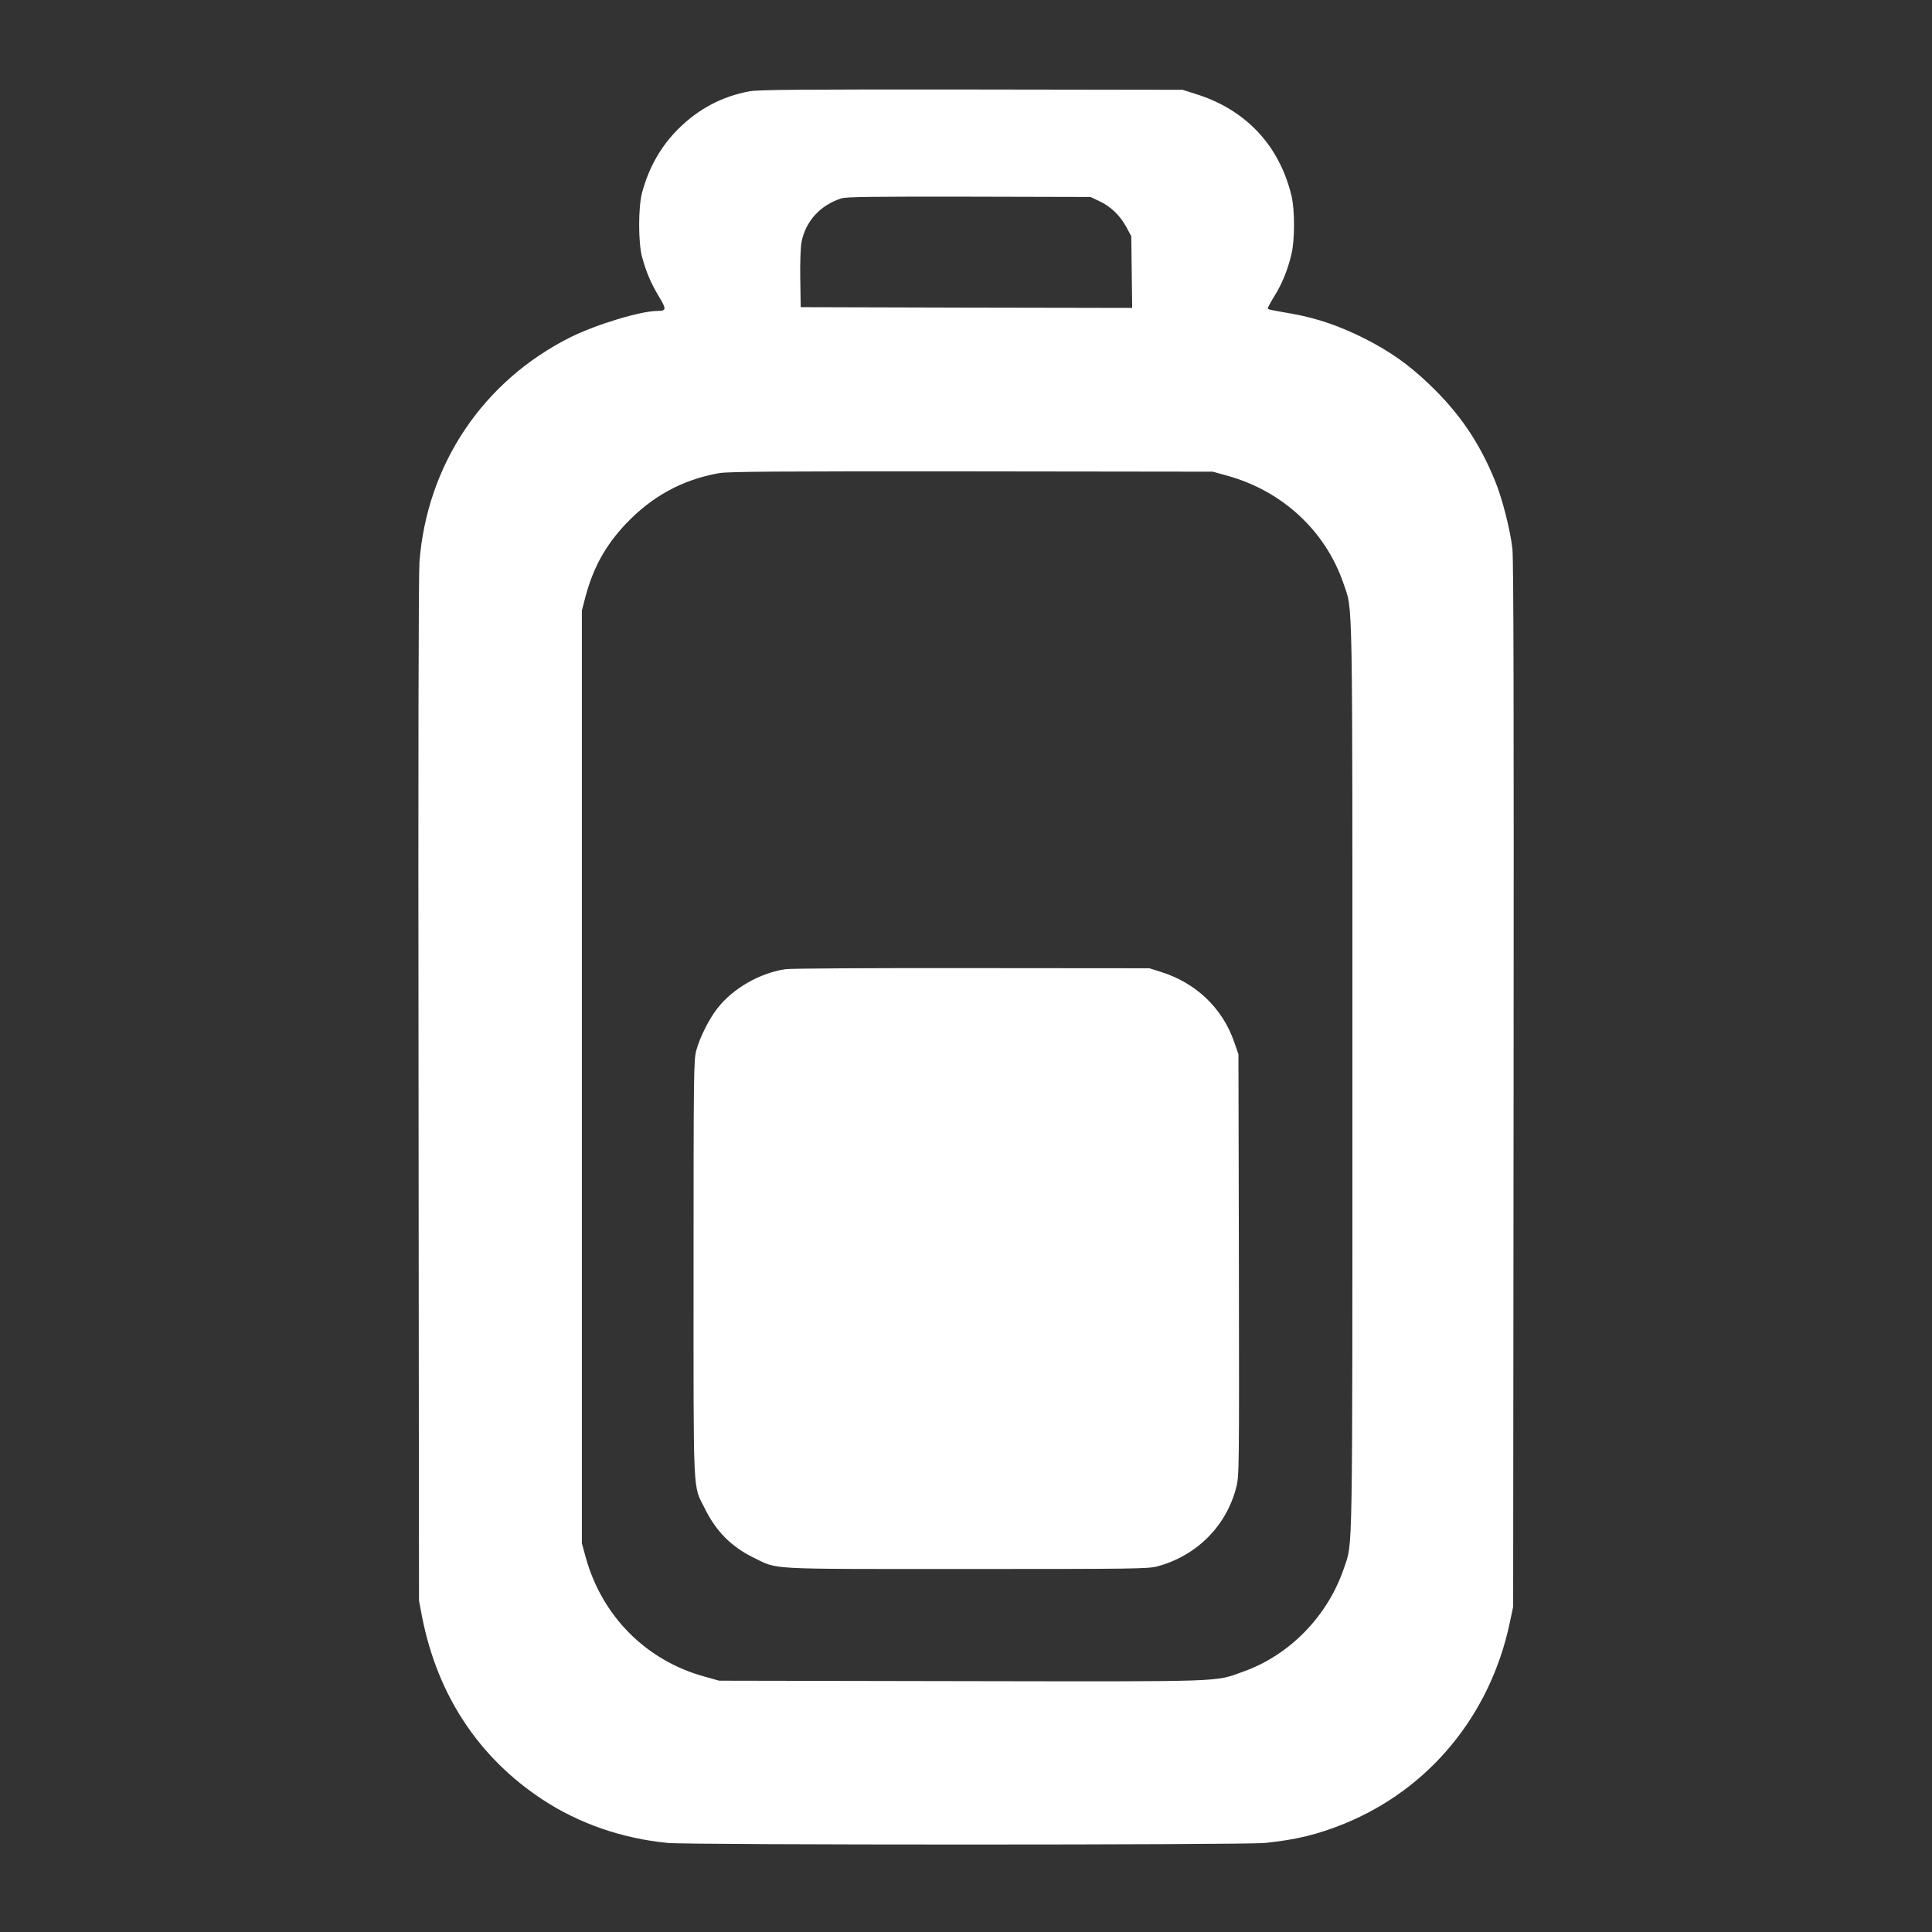
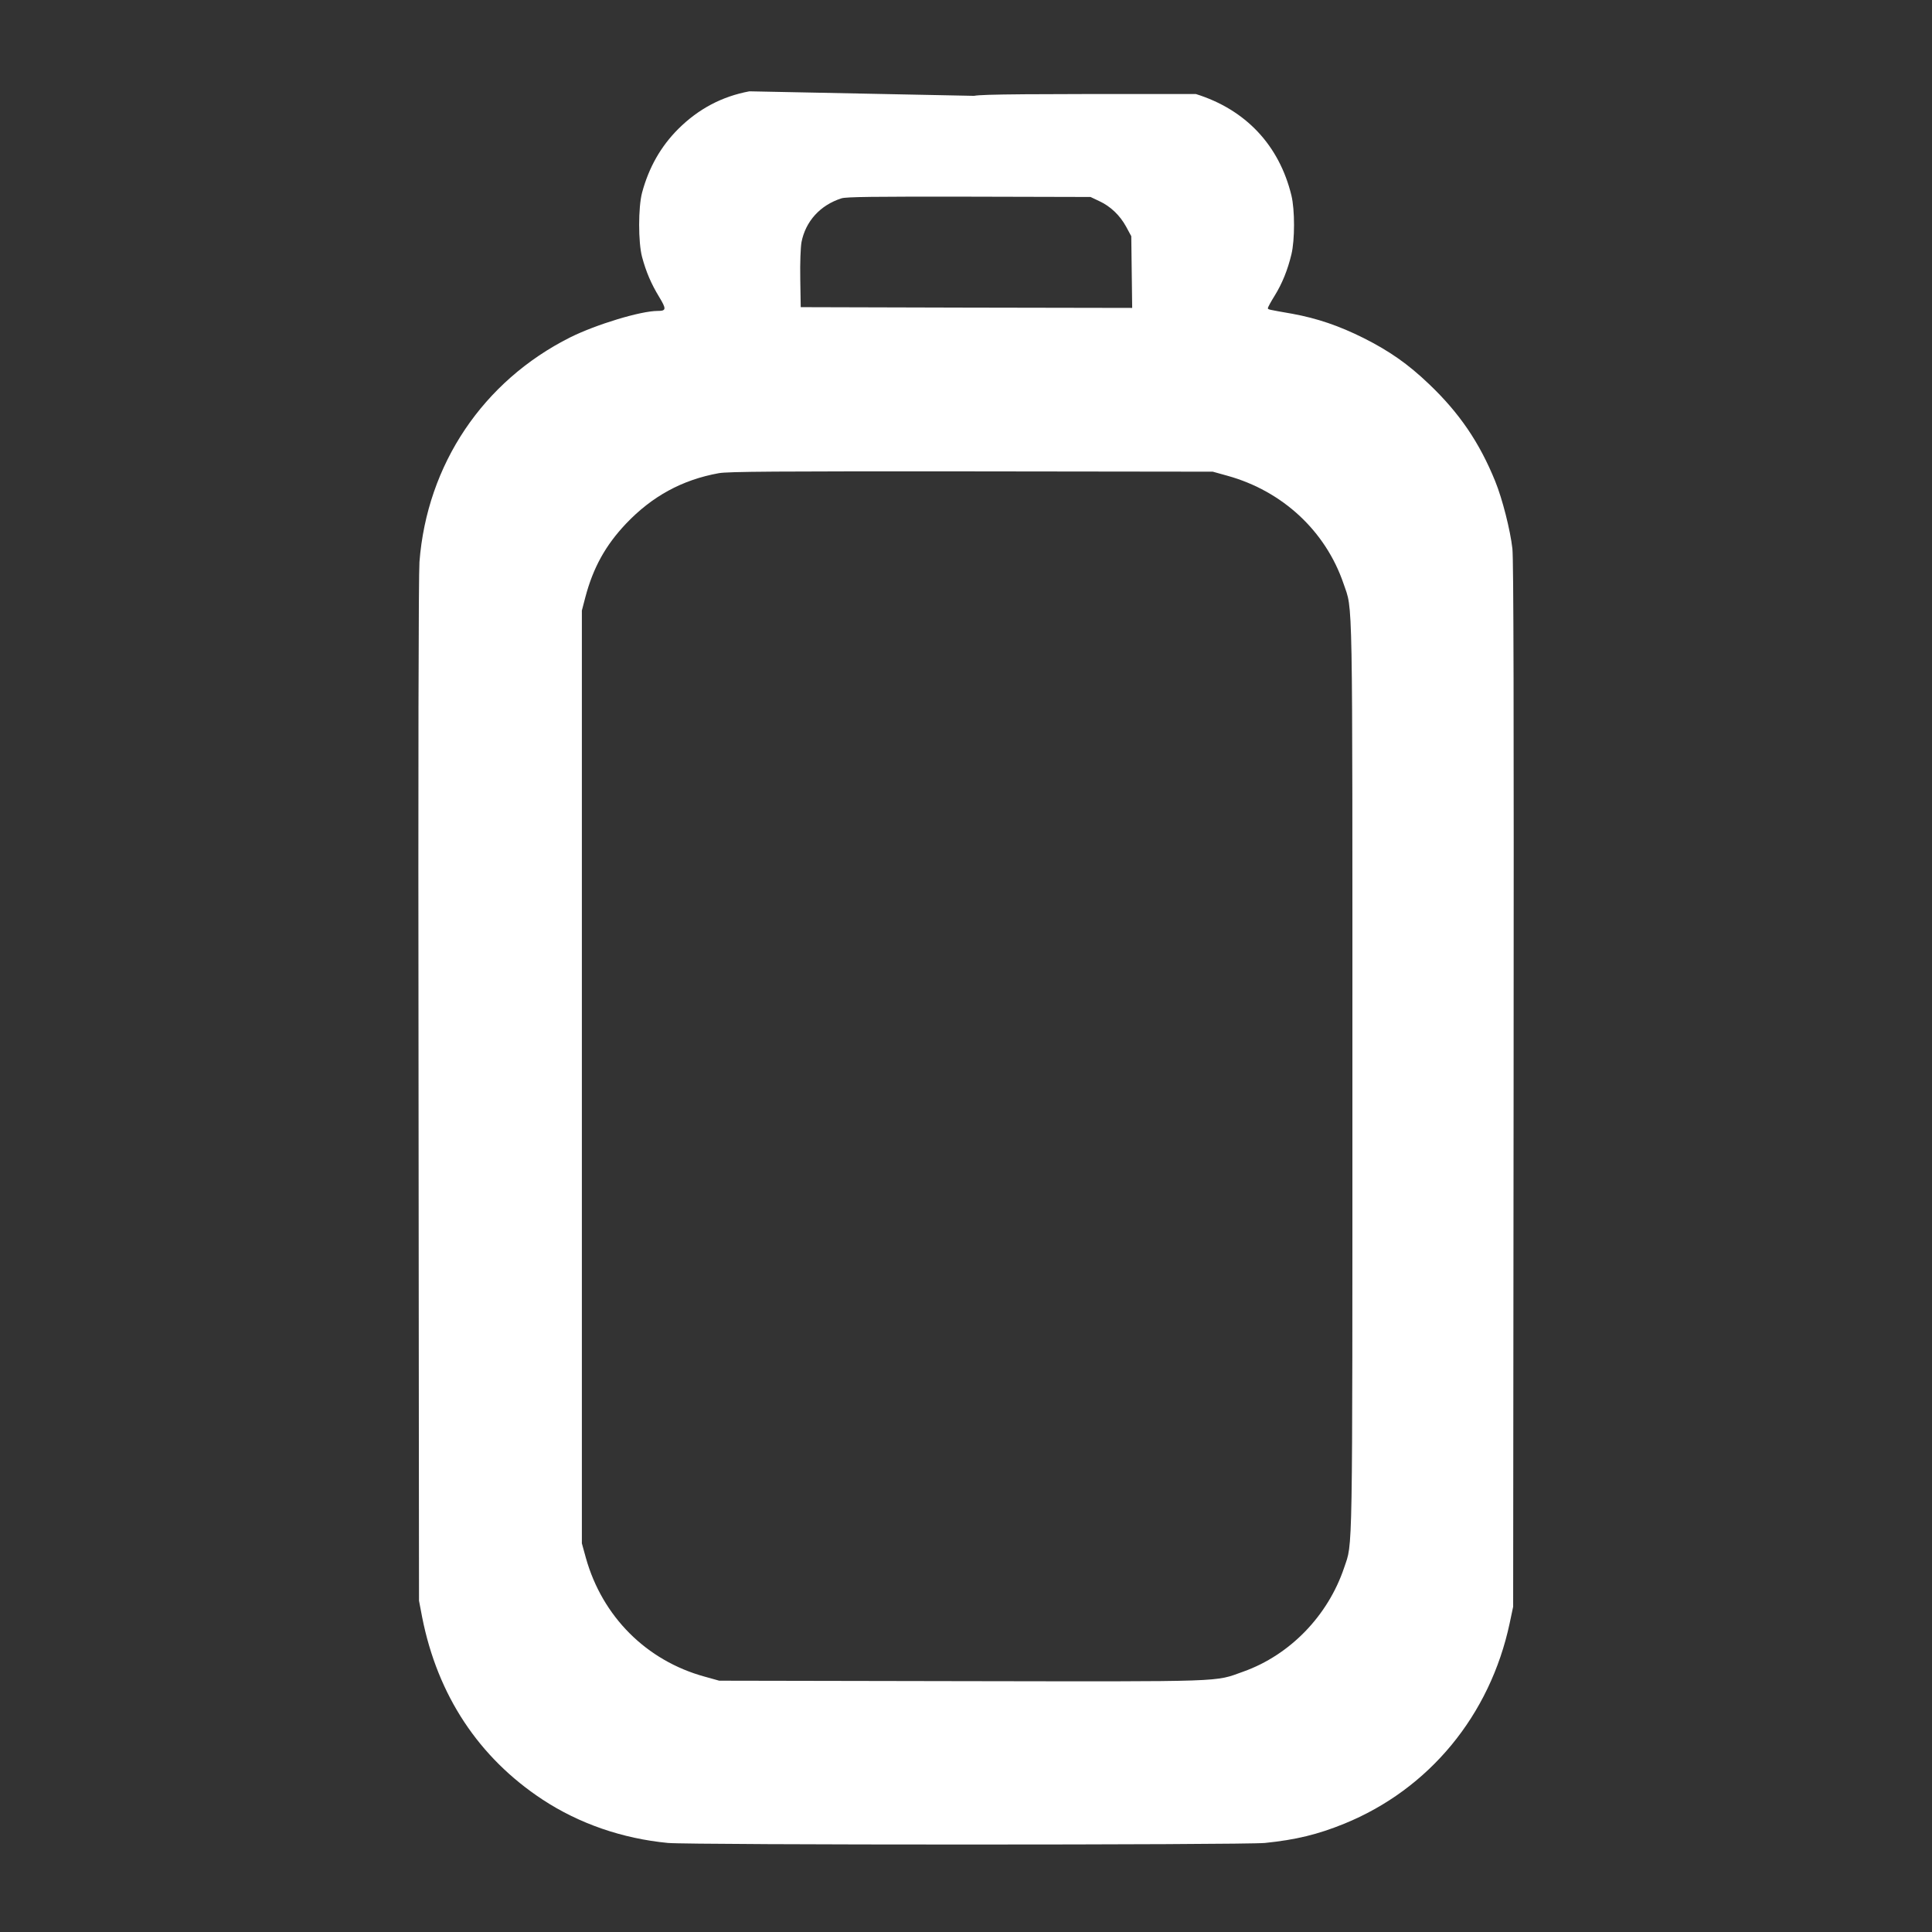
<svg xmlns="http://www.w3.org/2000/svg" version="1.0" width="1280pt" height="1280pt" viewBox="0 0 1280 1280" preserveAspectRatio="xMidYMid meet">
  <rect x="0" y="0" width="1280" height="1280" fill="#333333" stroke="none" />
  <g transform="translate(0,1280) scale(0.1,-0.1)" fill="#ffffff" stroke="none">
-     <path d="M4965 12195 c-182 -34 -337 -116 -471 -249 -116 -116 -195 -255 -240 -422 -26 -97 -26 -331 0 -427 26 -97 60 -177 113 -264 49 -81 48 -93 -10 -93 -113 0 -408 -90 -579 -175 -578 -290 -949 -842 -999 -1488 -6 -87 -9 -1287 -6 -3507 l3 -3375 21 -110 c102 -516 374 -929 798 -1208 242 -159 528 -258 830 -287 151 -14 3814 -14 3956 0 205 21 349 56 524 127 563 229 967 718 1097 1329 l23 109 3 3455 c2 2510 0 3482 -8 3555 -14 124 -67 332 -114 447 -104 256 -237 452 -439 644 -137 131 -261 218 -432 304 -164 82 -309 131 -472 161 -165 29 -163 28 -163 38 0 5 20 42 45 82 50 81 86 170 111 274 23 95 23 295 0 390 -81 333 -303 569 -633 672 l-88 28 -1400 2 c-1121 1 -1414 -1 -1470 -12z m2317 -727 c76 -35 138 -95 179 -170 l34 -63 3 -238 3 -237 -1098 2 -1098 3 -3 185 c-2 110 2 209 8 245 27 139 124 246 265 291 31 10 214 12 845 11 l805 -2 57 -27z m850 -1820 c365 -101 650 -366 769 -714 63 -187 59 20 59 -3264 0 -3265 3 -3083 -55 -3257 -107 -318 -359 -578 -668 -688 -193 -69 -89 -66 -1867 -63 l-1605 3 -97 27 c-386 106 -677 398 -786 785 l-27 98 0 3090 0 3090 23 88 c52 197 134 344 269 487 173 182 372 291 615 335 59 11 381 13 1673 12 l1600 -2 97 -27z" />
-     <path d="M5205 6379 c-170 -25 -347 -126 -450 -257 -56 -70 -119 -195 -142 -282 -17 -60 -18 -161 -18 -1445 0 -1548 -6 -1427 75 -1590 75 -152 176 -253 325 -326 164 -79 65 -74 1410 -74 1119 0 1204 1 1265 18 260 71 456 268 521 525 19 76 19 113 17 1472 l-3 1395 -29 84 c-78 224 -255 391 -488 463 l-73 23 -1175 1 c-646 1 -1202 -2 -1235 -7z" />
+     <path d="M4965 12195 c-182 -34 -337 -116 -471 -249 -116 -116 -195 -255 -240 -422 -26 -97 -26 -331 0 -427 26 -97 60 -177 113 -264 49 -81 48 -93 -10 -93 -113 0 -408 -90 -579 -175 -578 -290 -949 -842 -999 -1488 -6 -87 -9 -1287 -6 -3507 l3 -3375 21 -110 c102 -516 374 -929 798 -1208 242 -159 528 -258 830 -287 151 -14 3814 -14 3956 0 205 21 349 56 524 127 563 229 967 718 1097 1329 l23 109 3 3455 c2 2510 0 3482 -8 3555 -14 124 -67 332 -114 447 -104 256 -237 452 -439 644 -137 131 -261 218 -432 304 -164 82 -309 131 -472 161 -165 29 -163 28 -163 38 0 5 20 42 45 82 50 81 86 170 111 274 23 95 23 295 0 390 -81 333 -303 569 -633 672 c-1121 1 -1414 -1 -1470 -12z m2317 -727 c76 -35 138 -95 179 -170 l34 -63 3 -238 3 -237 -1098 2 -1098 3 -3 185 c-2 110 2 209 8 245 27 139 124 246 265 291 31 10 214 12 845 11 l805 -2 57 -27z m850 -1820 c365 -101 650 -366 769 -714 63 -187 59 20 59 -3264 0 -3265 3 -3083 -55 -3257 -107 -318 -359 -578 -668 -688 -193 -69 -89 -66 -1867 -63 l-1605 3 -97 27 c-386 106 -677 398 -786 785 l-27 98 0 3090 0 3090 23 88 c52 197 134 344 269 487 173 182 372 291 615 335 59 11 381 13 1673 12 l1600 -2 97 -27z" />
  </g>
</svg>